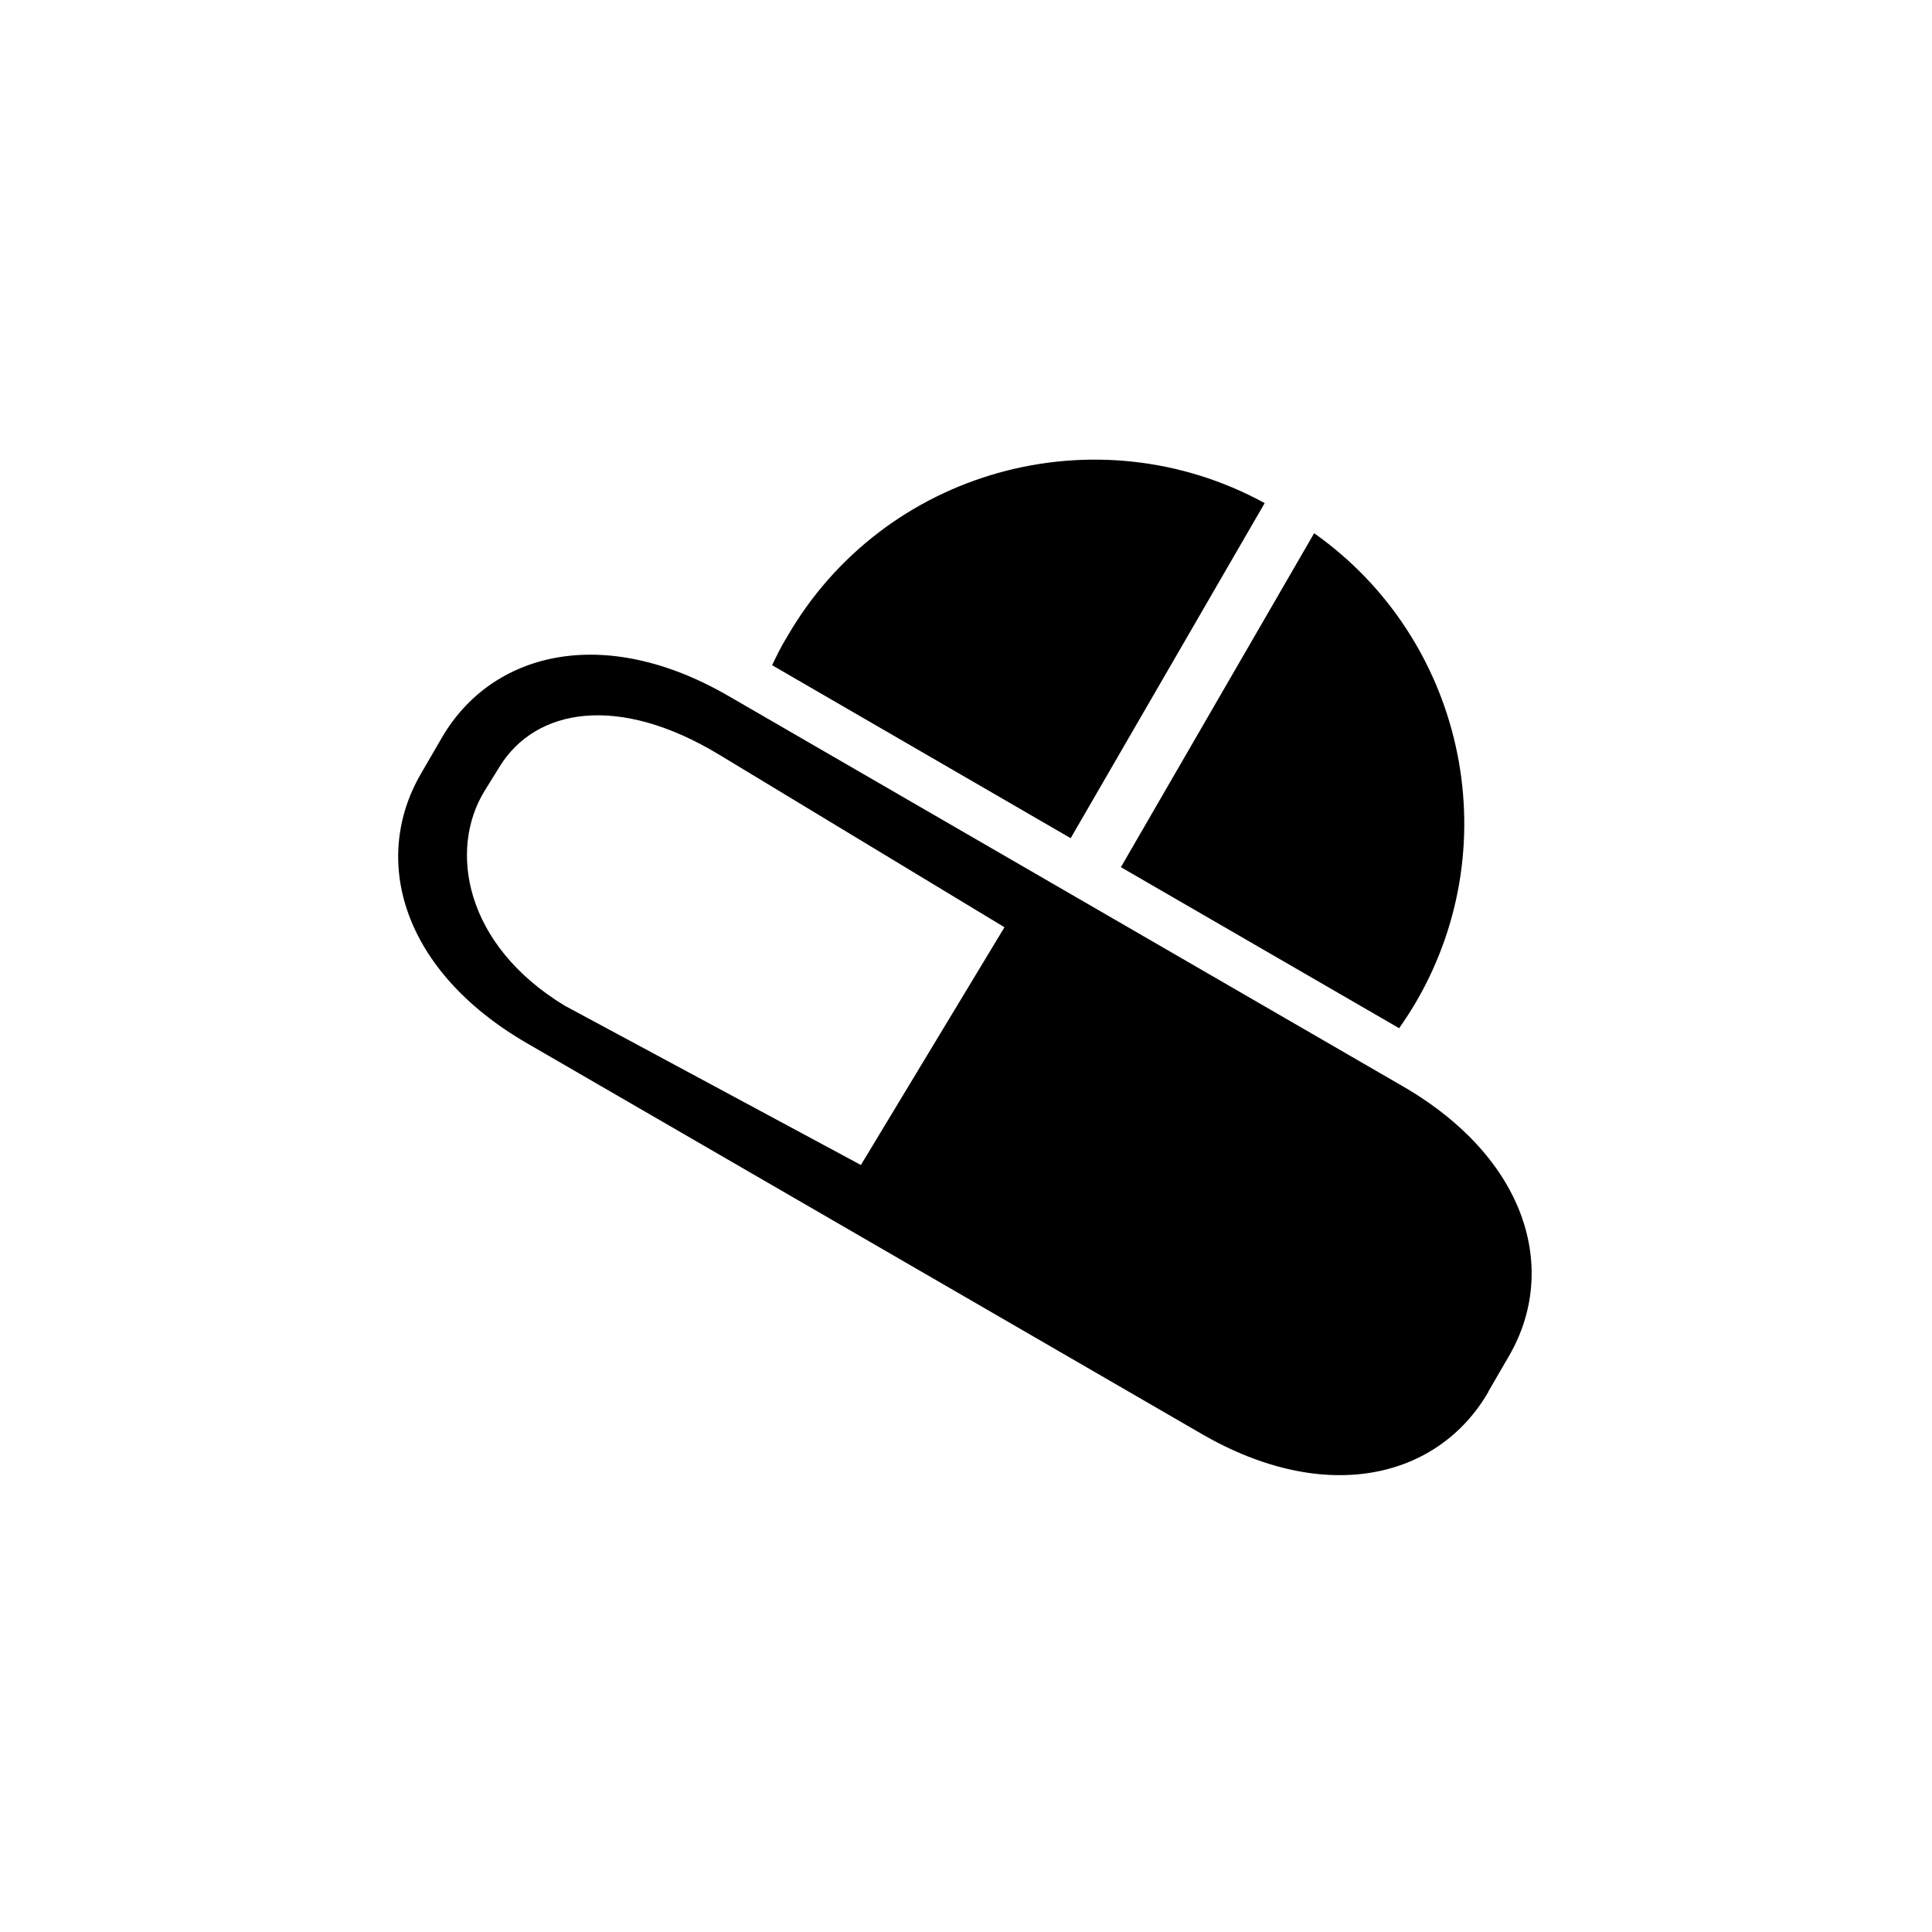
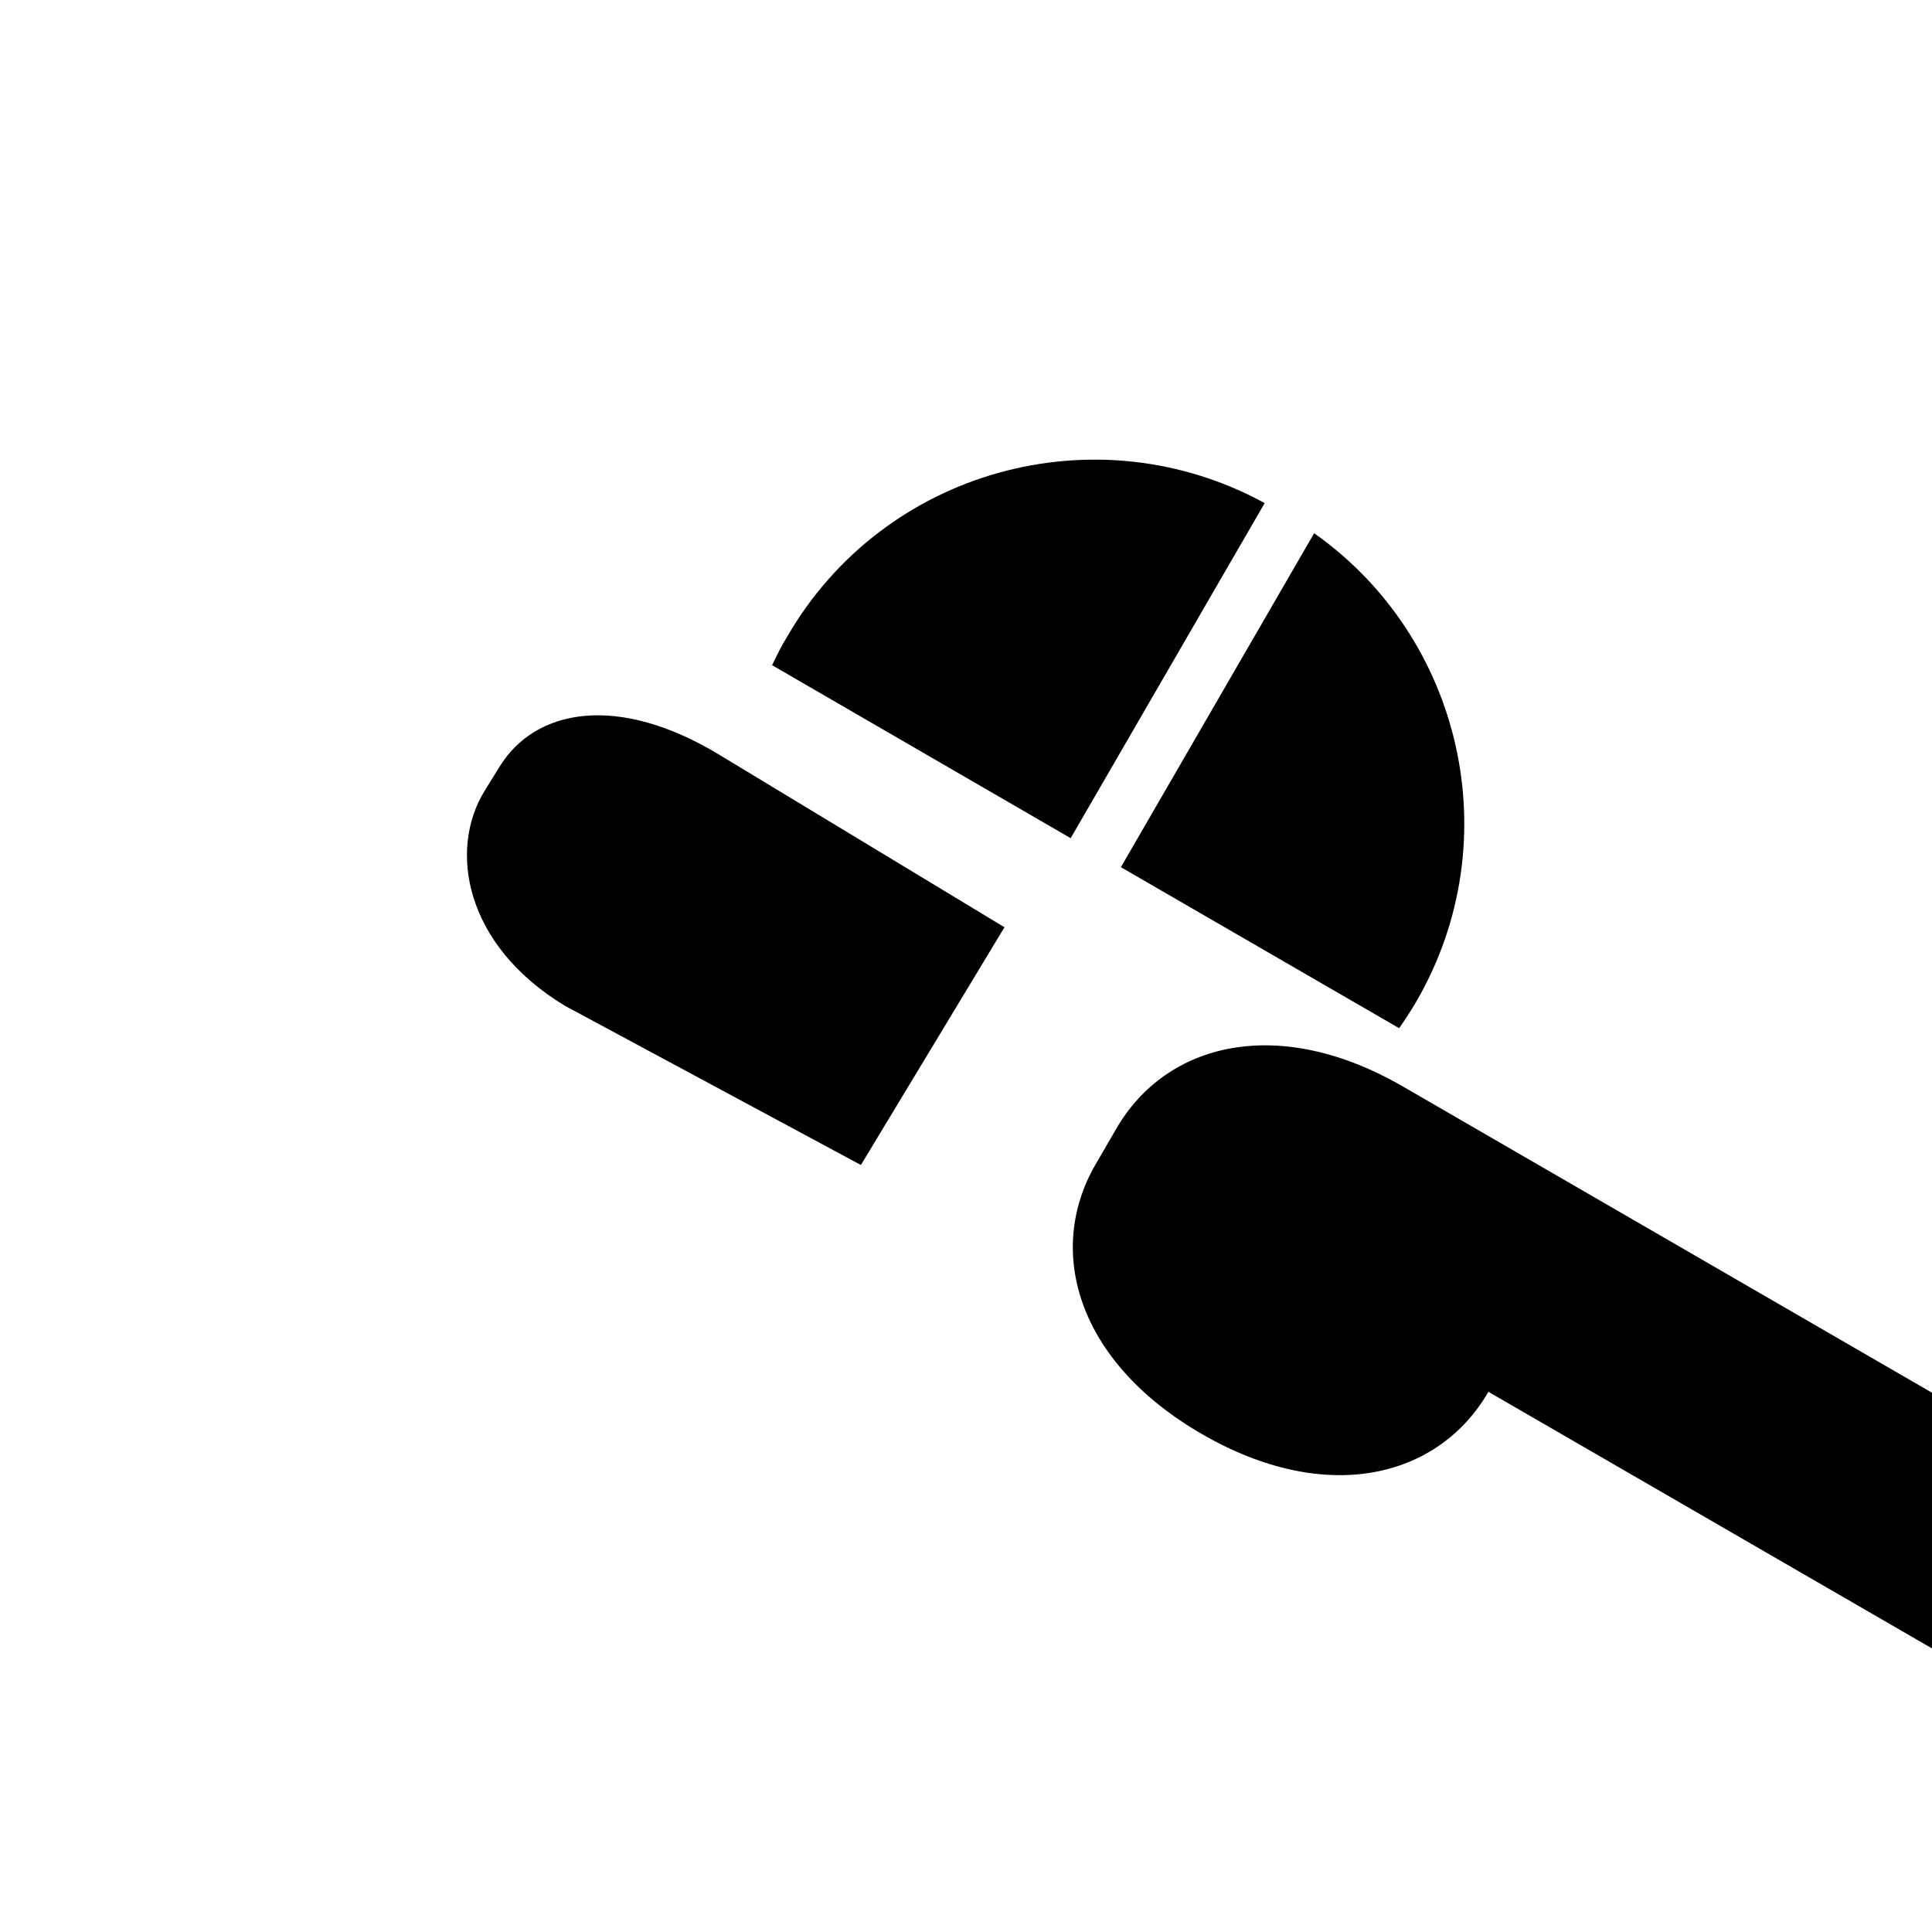
<svg xmlns="http://www.w3.org/2000/svg" id="Layer_1" data-name="Layer 1" version="1.1" viewBox="0 0 500 500">
  <defs>
    <style>
      .cls-1 {
        fill: #000;
        stroke-width: 0px;
      }
    </style>
  </defs>
-   <path class="cls-1" d="M199.8,172.2c1.2-2.5,2.4-5,3.9-7.4,25-43.3,80-58.4,123.6-34.6l-50.2,86.7.3.2h0l-77.5-44.9ZM366.6,259.1c24-41.5,11.9-94-26.5-121.1l-50,86.4-.4-.2h0s72.4,41.9,72.4,41.9c1.6-2.3,3.1-4.6,4.5-7ZM385.2,360.2c-12.9,22.3-41.9,29.6-74.2,10.9l-174.6-101.1c-32.3-18.7-40.4-47.4-27.5-69.7l5.4-9.3c12.9-22.3,41.9-29.6,74.2-10.9l174.5,101c32.3,18.7,40.4,47.5,27.6,69.7l-5.4,9.3ZM260,240l-73.9-44.7c-26.1-15.8-47.5-12-56.8,3.1l-3.9,6.3c-9.3,15.1-5.3,39.8,20.8,55.6l76.6,41.2,37.2-61.6Z" />
+   <path class="cls-1" d="M199.8,172.2c1.2-2.5,2.4-5,3.9-7.4,25-43.3,80-58.4,123.6-34.6l-50.2,86.7.3.2h0l-77.5-44.9ZM366.6,259.1c24-41.5,11.9-94-26.5-121.1l-50,86.4-.4-.2h0s72.4,41.9,72.4,41.9c1.6-2.3,3.1-4.6,4.5-7ZM385.2,360.2c-12.9,22.3-41.9,29.6-74.2,10.9c-32.3-18.7-40.4-47.4-27.5-69.7l5.4-9.3c12.9-22.3,41.9-29.6,74.2-10.9l174.5,101c32.3,18.7,40.4,47.5,27.6,69.7l-5.4,9.3ZM260,240l-73.9-44.7c-26.1-15.8-47.5-12-56.8,3.1l-3.9,6.3c-9.3,15.1-5.3,39.8,20.8,55.6l76.6,41.2,37.2-61.6Z" />
</svg>